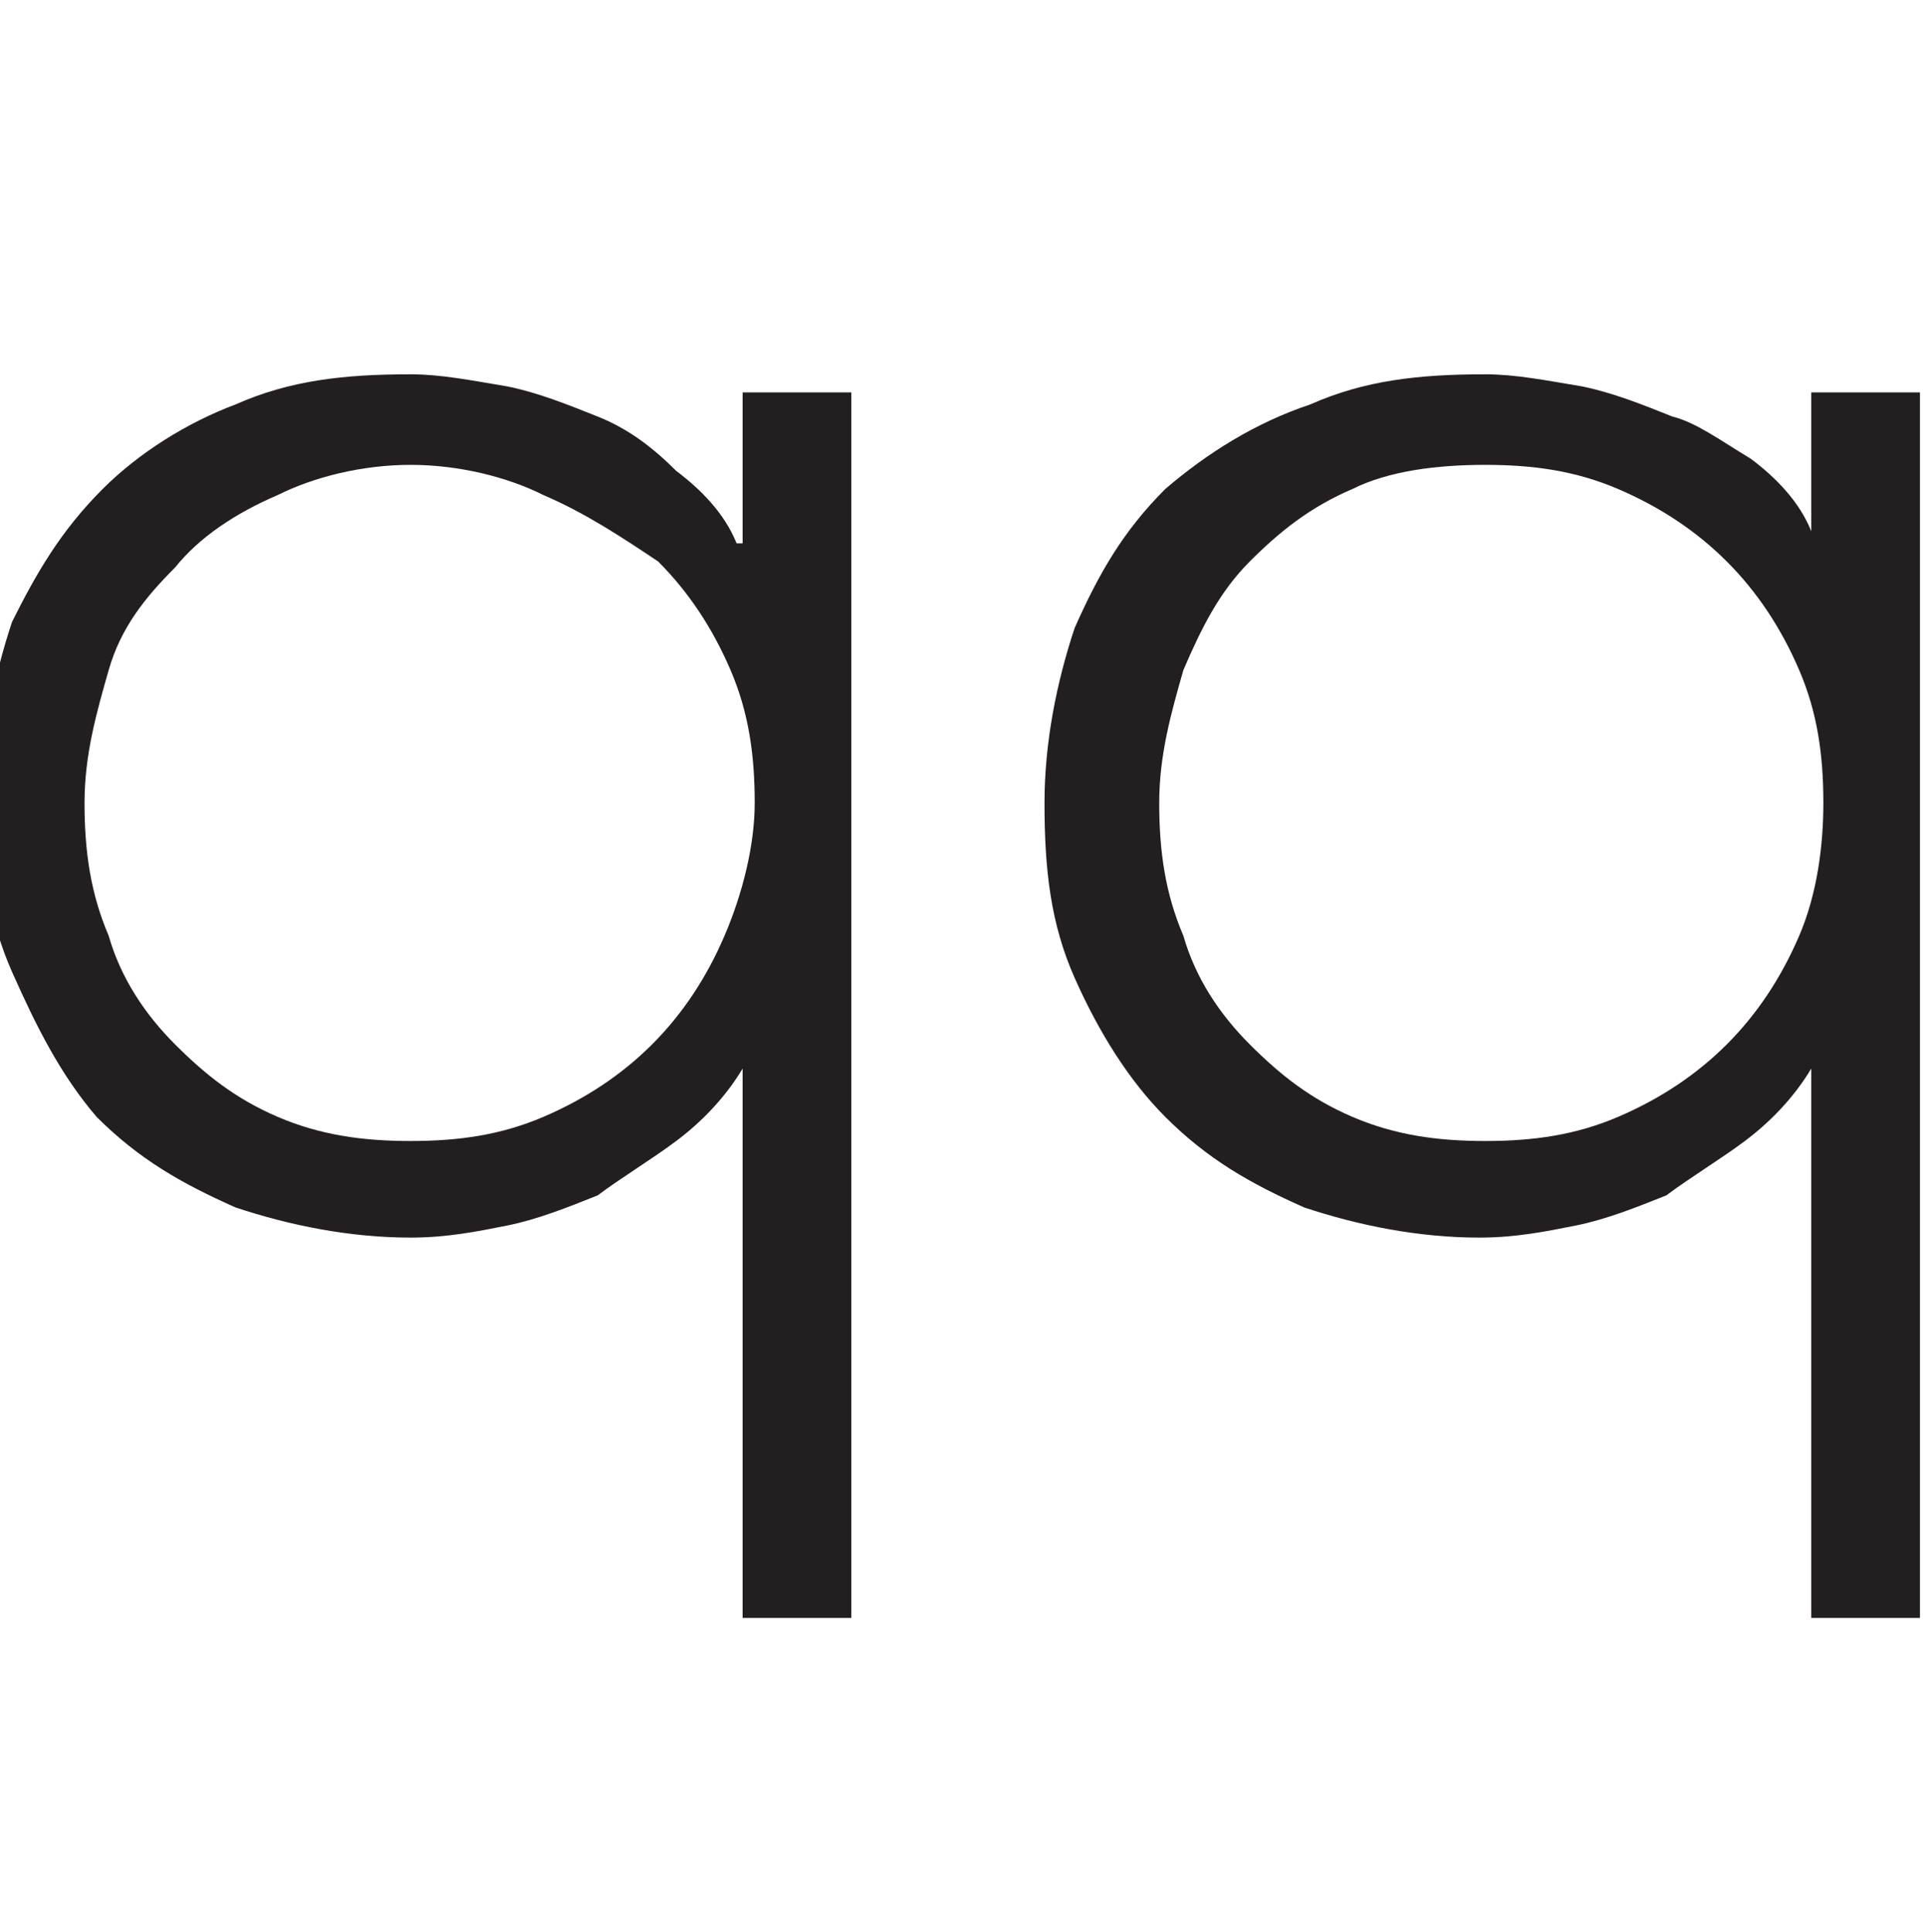
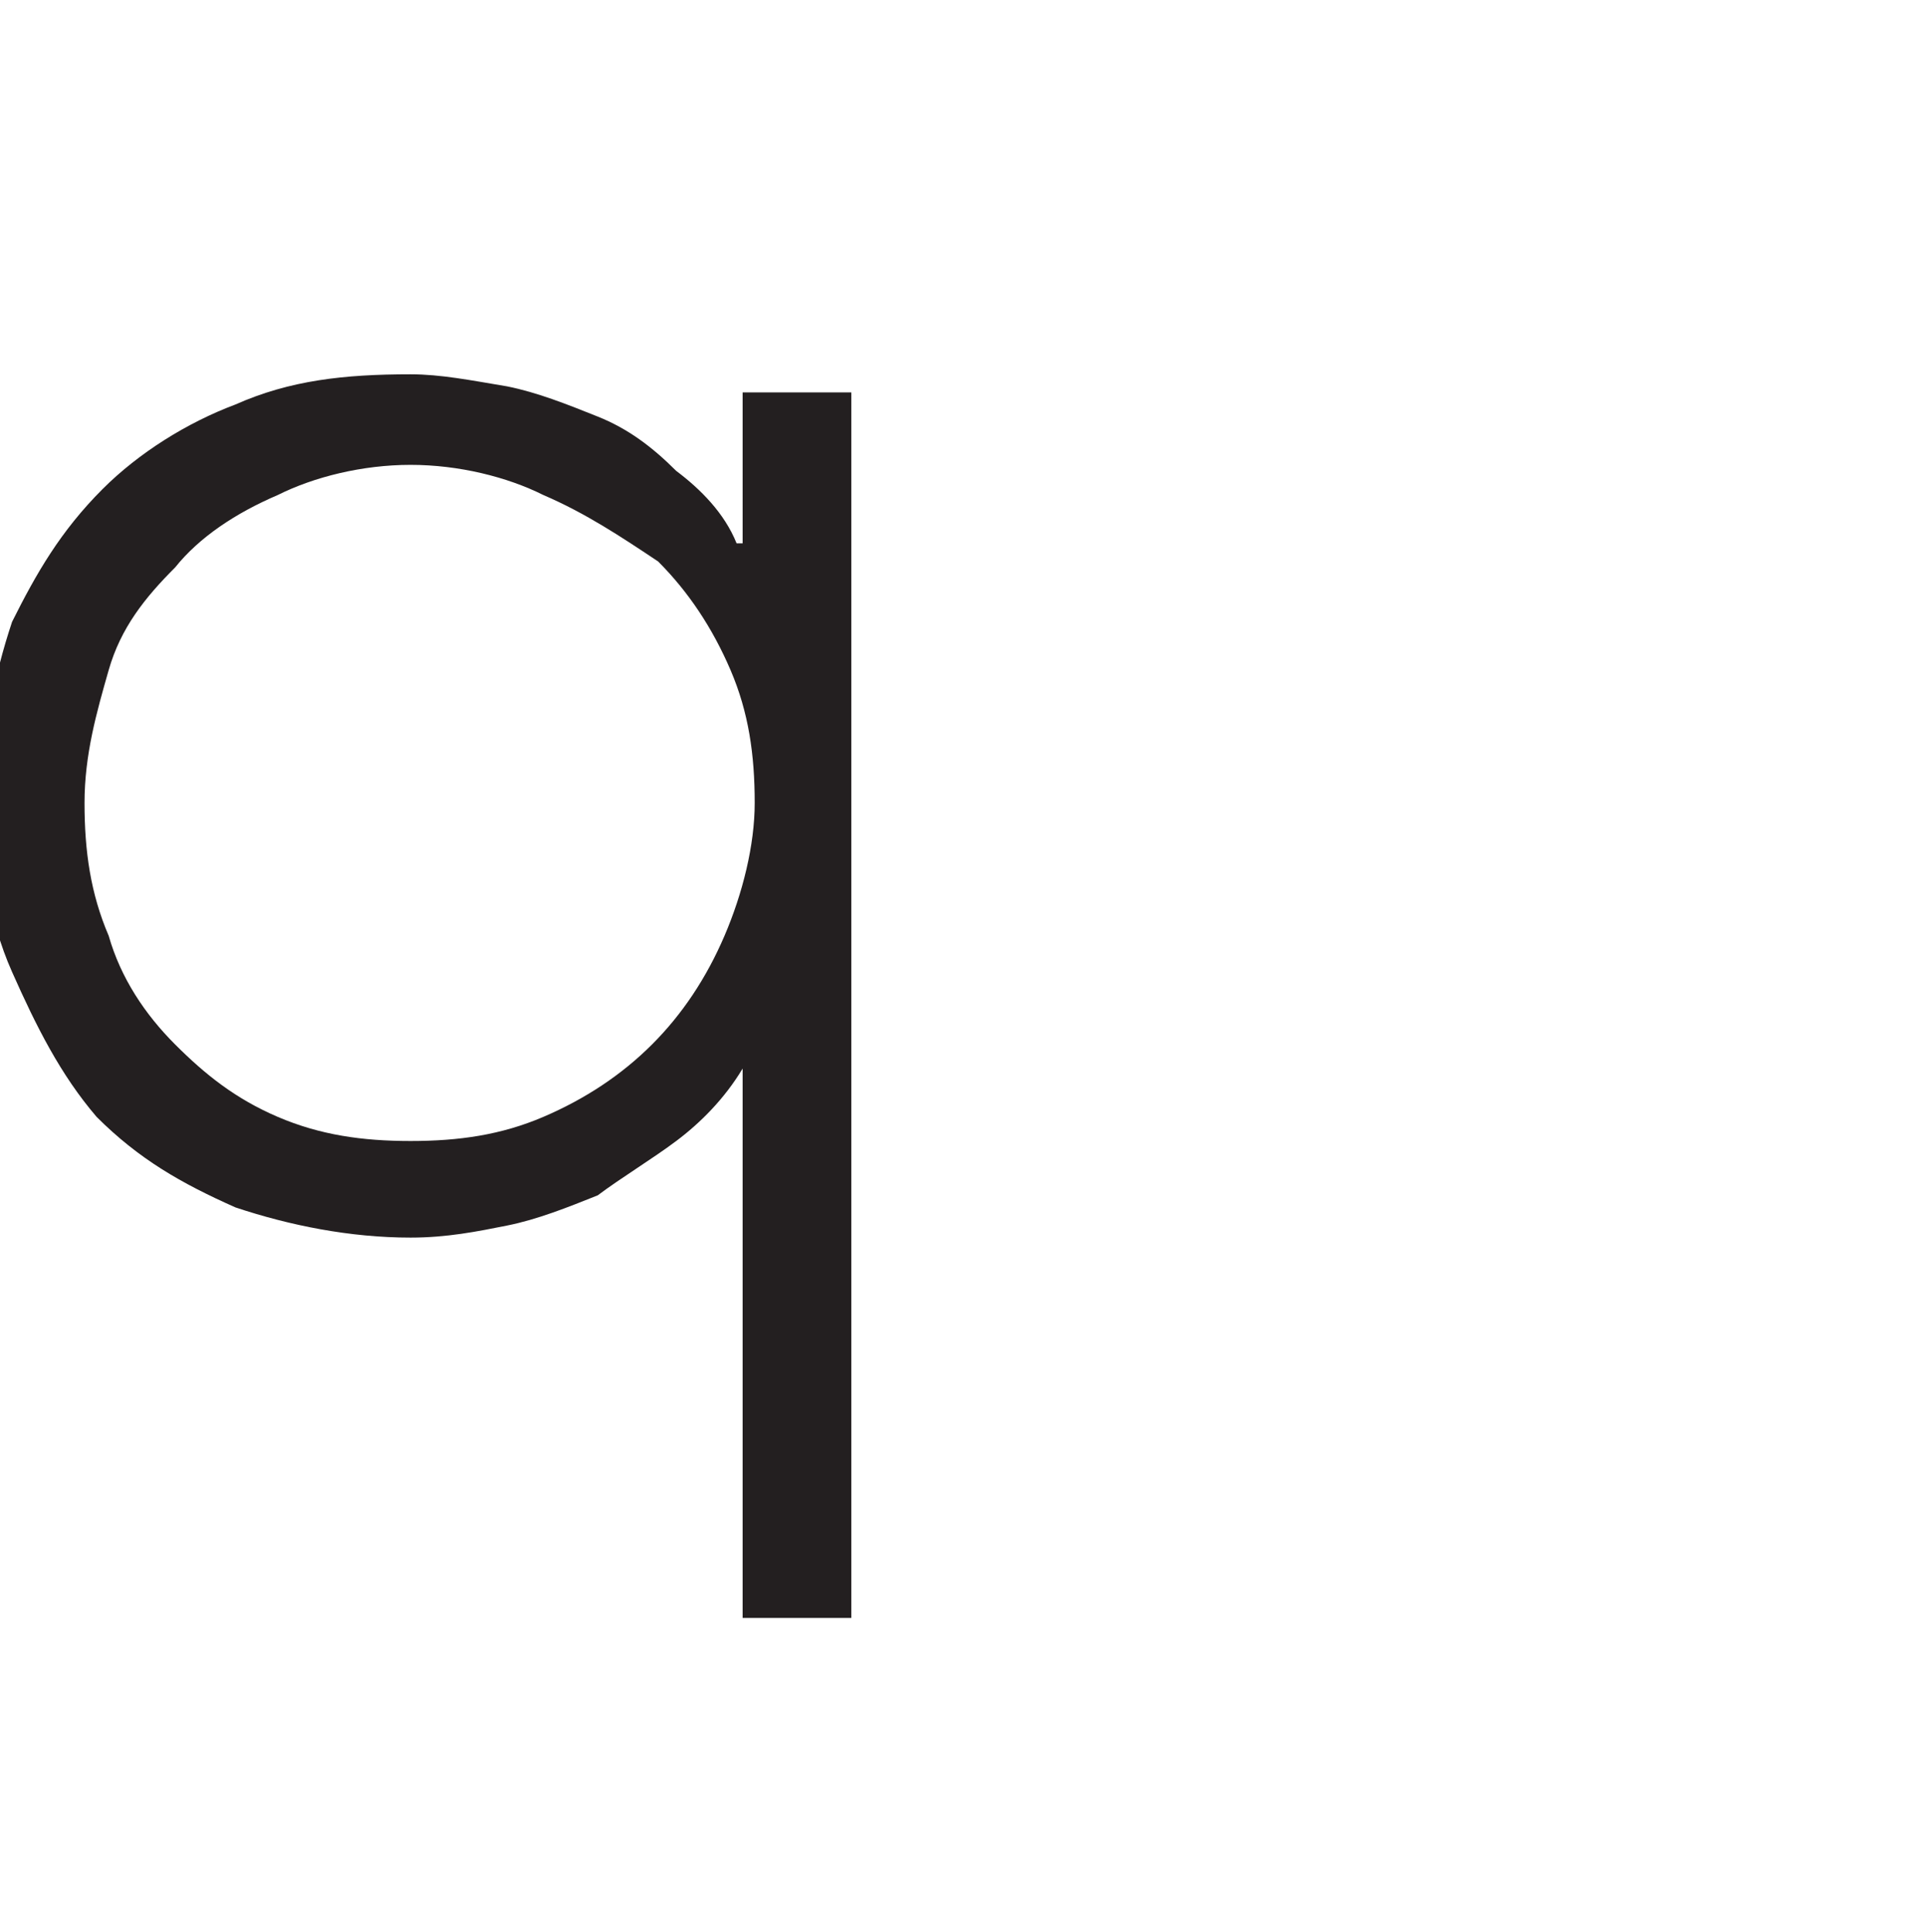
<svg xmlns="http://www.w3.org/2000/svg" version="1.1" baseProfile="tiny" id="Layer_1" x="0px" y="0px" viewBox="0 0 31.9 32" overflow="visible" xml:space="preserve">
  <g>
    <path fill="#231F20" d="M12.3,17.7L12.3,17.7c-0.3,0.5-0.7,0.9-1.1,1.2c-0.4,0.3-0.9,0.6-1.3,0.9c-0.5,0.2-1,0.4-1.5,0.5   c-0.5,0.1-1,0.2-1.6,0.2c-1,0-2-0.2-2.9-0.5c-0.9-0.4-1.6-0.8-2.3-1.5C1,17.8,0.6,17,0.2,16.1c-0.4-0.9-0.5-1.8-0.5-2.9   c0-1,0.2-2,0.5-2.9C0.6,9.5,1,8.8,1.7,8.1C2.3,7.5,3.1,7,3.9,6.7c0.9-0.4,1.8-0.5,2.9-0.5c0.5,0,1,0.1,1.6,0.2   c0.5,0.1,1,0.3,1.5,0.5c0.5,0.2,0.9,0.5,1.3,0.9c0.4,0.3,0.8,0.7,1,1.2h0.1V6.5h1.8v20.3h-1.8V17.7z M12.5,13.3   c0-0.8-0.1-1.5-0.4-2.2c-0.3-0.7-0.7-1.3-1.2-1.8C10.3,8.9,9.7,8.5,9,8.2C8.4,7.9,7.6,7.7,6.8,7.7C6,7.7,5.2,7.9,4.6,8.2   C3.9,8.5,3.3,8.9,2.9,9.4C2.4,9.9,2,10.4,1.8,11.1c-0.2,0.7-0.4,1.4-0.4,2.2s0.1,1.5,0.4,2.2c0.2,0.7,0.6,1.3,1.1,1.8   s1,0.9,1.7,1.2c0.7,0.3,1.4,0.4,2.2,0.4c0.8,0,1.5-0.1,2.2-0.4c0.7-0.3,1.3-0.7,1.8-1.2c0.5-0.5,0.9-1.1,1.2-1.8   C12.3,14.8,12.5,14,12.5,13.3z" />
  </g>
  <g>
-     <path fill="#231F20" d="M30,17.7L30,17.7c-0.3,0.5-0.7,0.9-1.1,1.2c-0.4,0.3-0.9,0.6-1.3,0.9c-0.5,0.2-1,0.4-1.5,0.5   c-0.5,0.1-1,0.2-1.6,0.2c-1,0-2-0.2-2.9-0.5c-0.9-0.4-1.6-0.8-2.3-1.5c-0.6-0.6-1.1-1.4-1.5-2.3c-0.4-0.9-0.5-1.8-0.5-2.9   c0-1,0.2-2,0.5-2.9c0.4-0.9,0.8-1.6,1.5-2.3C20,7.5,20.8,7,21.7,6.7c0.9-0.4,1.8-0.5,2.9-0.5c0.5,0,1,0.1,1.6,0.2   c0.5,0.1,1,0.3,1.5,0.5C28.1,7,28.5,7.3,29,7.6c0.4,0.3,0.8,0.7,1,1.2H30V6.5h1.8v20.3H30V17.7z M30.2,13.3c0-0.8-0.1-1.5-0.4-2.2   c-0.3-0.7-0.7-1.3-1.2-1.8c-0.5-0.5-1.1-0.9-1.8-1.2c-0.7-0.3-1.4-0.4-2.2-0.4c-0.8,0-1.6,0.1-2.2,0.4c-0.7,0.3-1.2,0.7-1.7,1.2   c-0.5,0.5-0.8,1.1-1.1,1.8c-0.2,0.7-0.4,1.4-0.4,2.2s0.1,1.5,0.4,2.2c0.2,0.7,0.6,1.3,1.1,1.8s1,0.9,1.7,1.2   c0.7,0.3,1.4,0.4,2.2,0.4c0.8,0,1.5-0.1,2.2-0.4c0.7-0.3,1.3-0.7,1.8-1.2c0.5-0.5,0.9-1.1,1.2-1.8C30.1,14.8,30.2,14,30.2,13.3z" />
-   </g>
+     </g>
</svg>